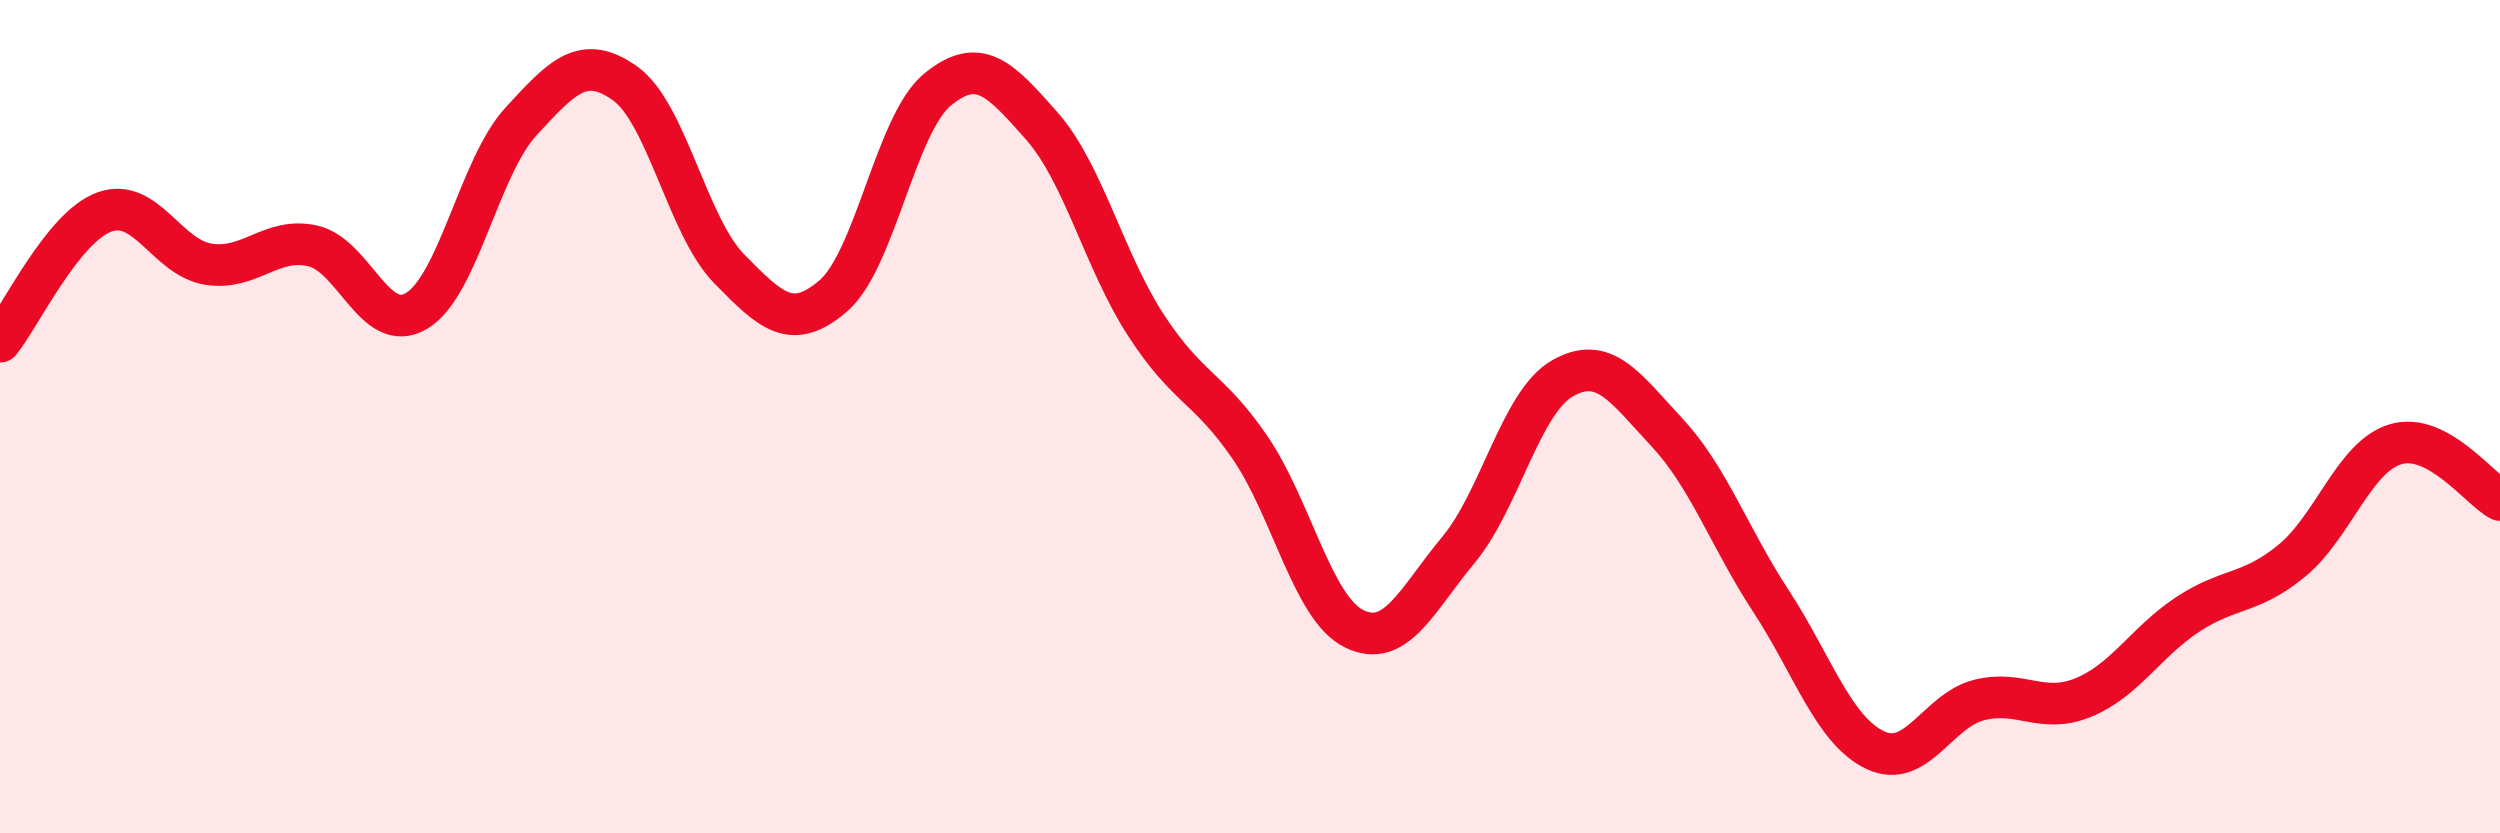
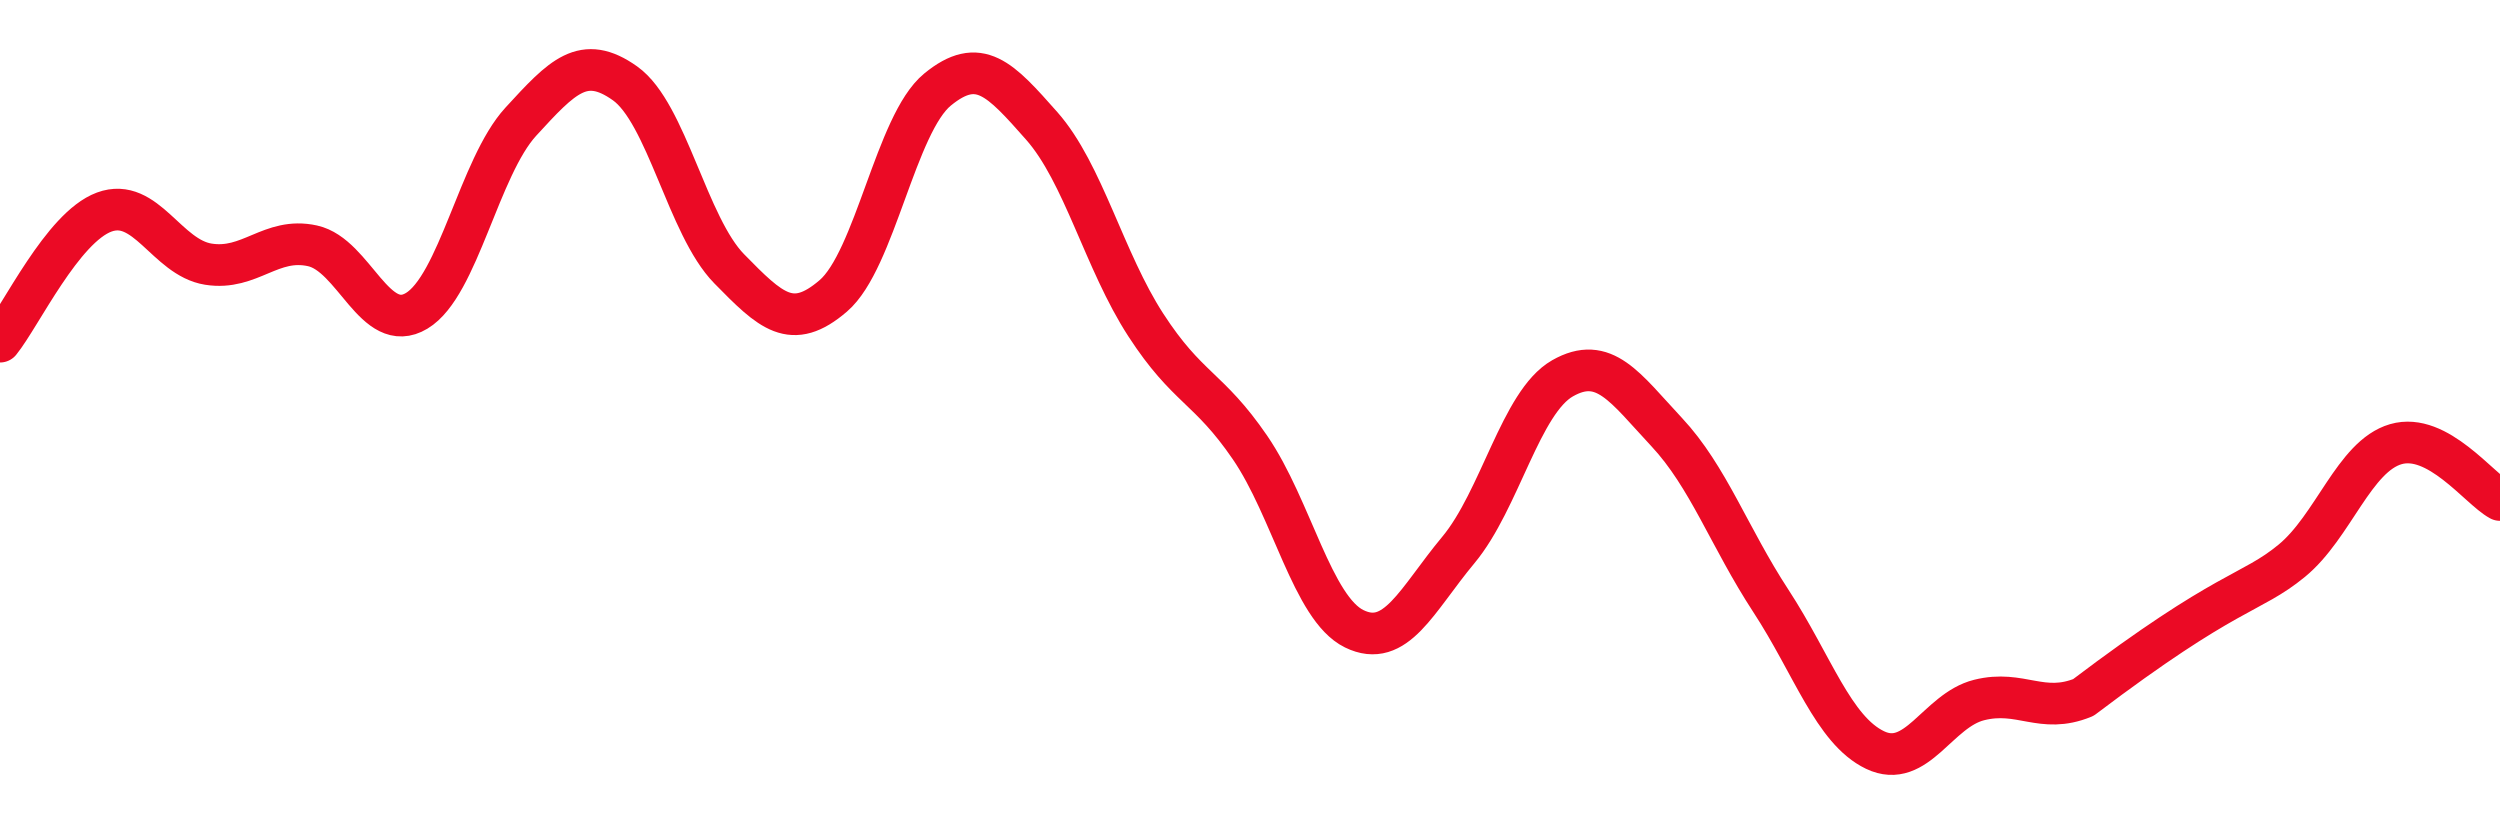
<svg xmlns="http://www.w3.org/2000/svg" width="60" height="20" viewBox="0 0 60 20">
-   <path d="M 0,8.2 C 0.5,7.58 1.5,5.46 2.5,5.09 C 3.5,4.72 4,6.18 5,6.34 C 6,6.5 6.5,5.68 7.5,5.9 C 8.5,6.12 9,8.06 10,7.46 C 11,6.86 11.5,4.01 12.5,2.92 C 13.5,1.83 14,1.29 15,2 C 16,2.71 16.5,5.43 17.5,6.45 C 18.5,7.47 19,7.96 20,7.1 C 21,6.24 21.5,2.97 22.5,2.15 C 23.5,1.33 24,1.89 25,3.02 C 26,4.15 26.5,6.26 27.5,7.8 C 28.5,9.34 29,9.28 30,10.74 C 31,12.2 31.5,14.6 32.5,15.09 C 33.5,15.58 34,14.4 35,13.2 C 36,12 36.5,9.65 37.5,9.08 C 38.5,8.51 39,9.3 40,10.37 C 41,11.44 41.5,12.89 42.5,14.42 C 43.5,15.95 44,17.52 45,18 C 46,18.48 46.5,17.05 47.5,16.8 C 48.5,16.55 49,17.15 50,16.74 C 51,16.33 51.5,15.41 52.5,14.75 C 53.5,14.09 54,14.28 55,13.46 C 56,12.64 56.5,10.95 57.5,10.66 C 58.5,10.37 59.5,11.73 60,12L60 20L0 20Z" fill="#EB0A25" opacity="0.1" stroke-linecap="round" stroke-linejoin="round" />
-   <path d="M 0,8.2 C 0.5,7.58 1.5,5.46 2.5,5.09 C 3.5,4.72 4,6.18 5,6.34 C 6,6.5 6.5,5.68 7.5,5.9 C 8.5,6.12 9,8.06 10,7.46 C 11,6.86 11.5,4.01 12.5,2.92 C 13.5,1.83 14,1.29 15,2 C 16,2.71 16.5,5.43 17.5,6.45 C 18.5,7.47 19,7.96 20,7.1 C 21,6.24 21.5,2.97 22.5,2.15 C 23.5,1.33 24,1.89 25,3.02 C 26,4.15 26.5,6.26 27.5,7.8 C 28.5,9.34 29,9.28 30,10.74 C 31,12.2 31.5,14.6 32.5,15.09 C 33.5,15.58 34,14.4 35,13.2 C 36,12 36.5,9.65 37.5,9.08 C 38.5,8.51 39,9.3 40,10.37 C 41,11.44 41.5,12.89 42.5,14.42 C 43.5,15.95 44,17.52 45,18 C 46,18.48 46.5,17.05 47.5,16.8 C 48.5,16.55 49,17.15 50,16.74 C 51,16.33 51.5,15.41 52.5,14.75 C 53.5,14.09 54,14.28 55,13.46 C 56,12.64 56.5,10.95 57.5,10.66 C 58.5,10.37 59.5,11.73 60,12" stroke="#EB0A25" stroke-width="1" fill="none" stroke-linecap="round" stroke-linejoin="round" />
+   <path d="M 0,8.2 C 0.5,7.58 1.5,5.46 2.5,5.09 C 3.5,4.72 4,6.18 5,6.34 C 6,6.5 6.5,5.68 7.5,5.9 C 8.5,6.12 9,8.06 10,7.46 C 11,6.86 11.5,4.01 12.5,2.92 C 13.5,1.83 14,1.29 15,2 C 16,2.71 16.5,5.43 17.5,6.45 C 18.5,7.47 19,7.96 20,7.1 C 21,6.24 21.5,2.97 22.5,2.15 C 23.5,1.33 24,1.89 25,3.02 C 26,4.15 26.5,6.26 27.5,7.8 C 28.5,9.34 29,9.28 30,10.74 C 31,12.2 31.5,14.6 32.5,15.09 C 33.5,15.58 34,14.4 35,13.2 C 36,12 36.5,9.65 37.5,9.08 C 38.5,8.51 39,9.3 40,10.37 C 41,11.44 41.5,12.89 42.5,14.42 C 43.5,15.95 44,17.52 45,18 C 46,18.48 46.5,17.05 47.5,16.8 C 48.5,16.55 49,17.15 50,16.74 C 53.5,14.09 54,14.28 55,13.46 C 56,12.64 56.5,10.95 57.5,10.66 C 58.5,10.37 59.5,11.73 60,12" stroke="#EB0A25" stroke-width="1" fill="none" stroke-linecap="round" stroke-linejoin="round" />
</svg>